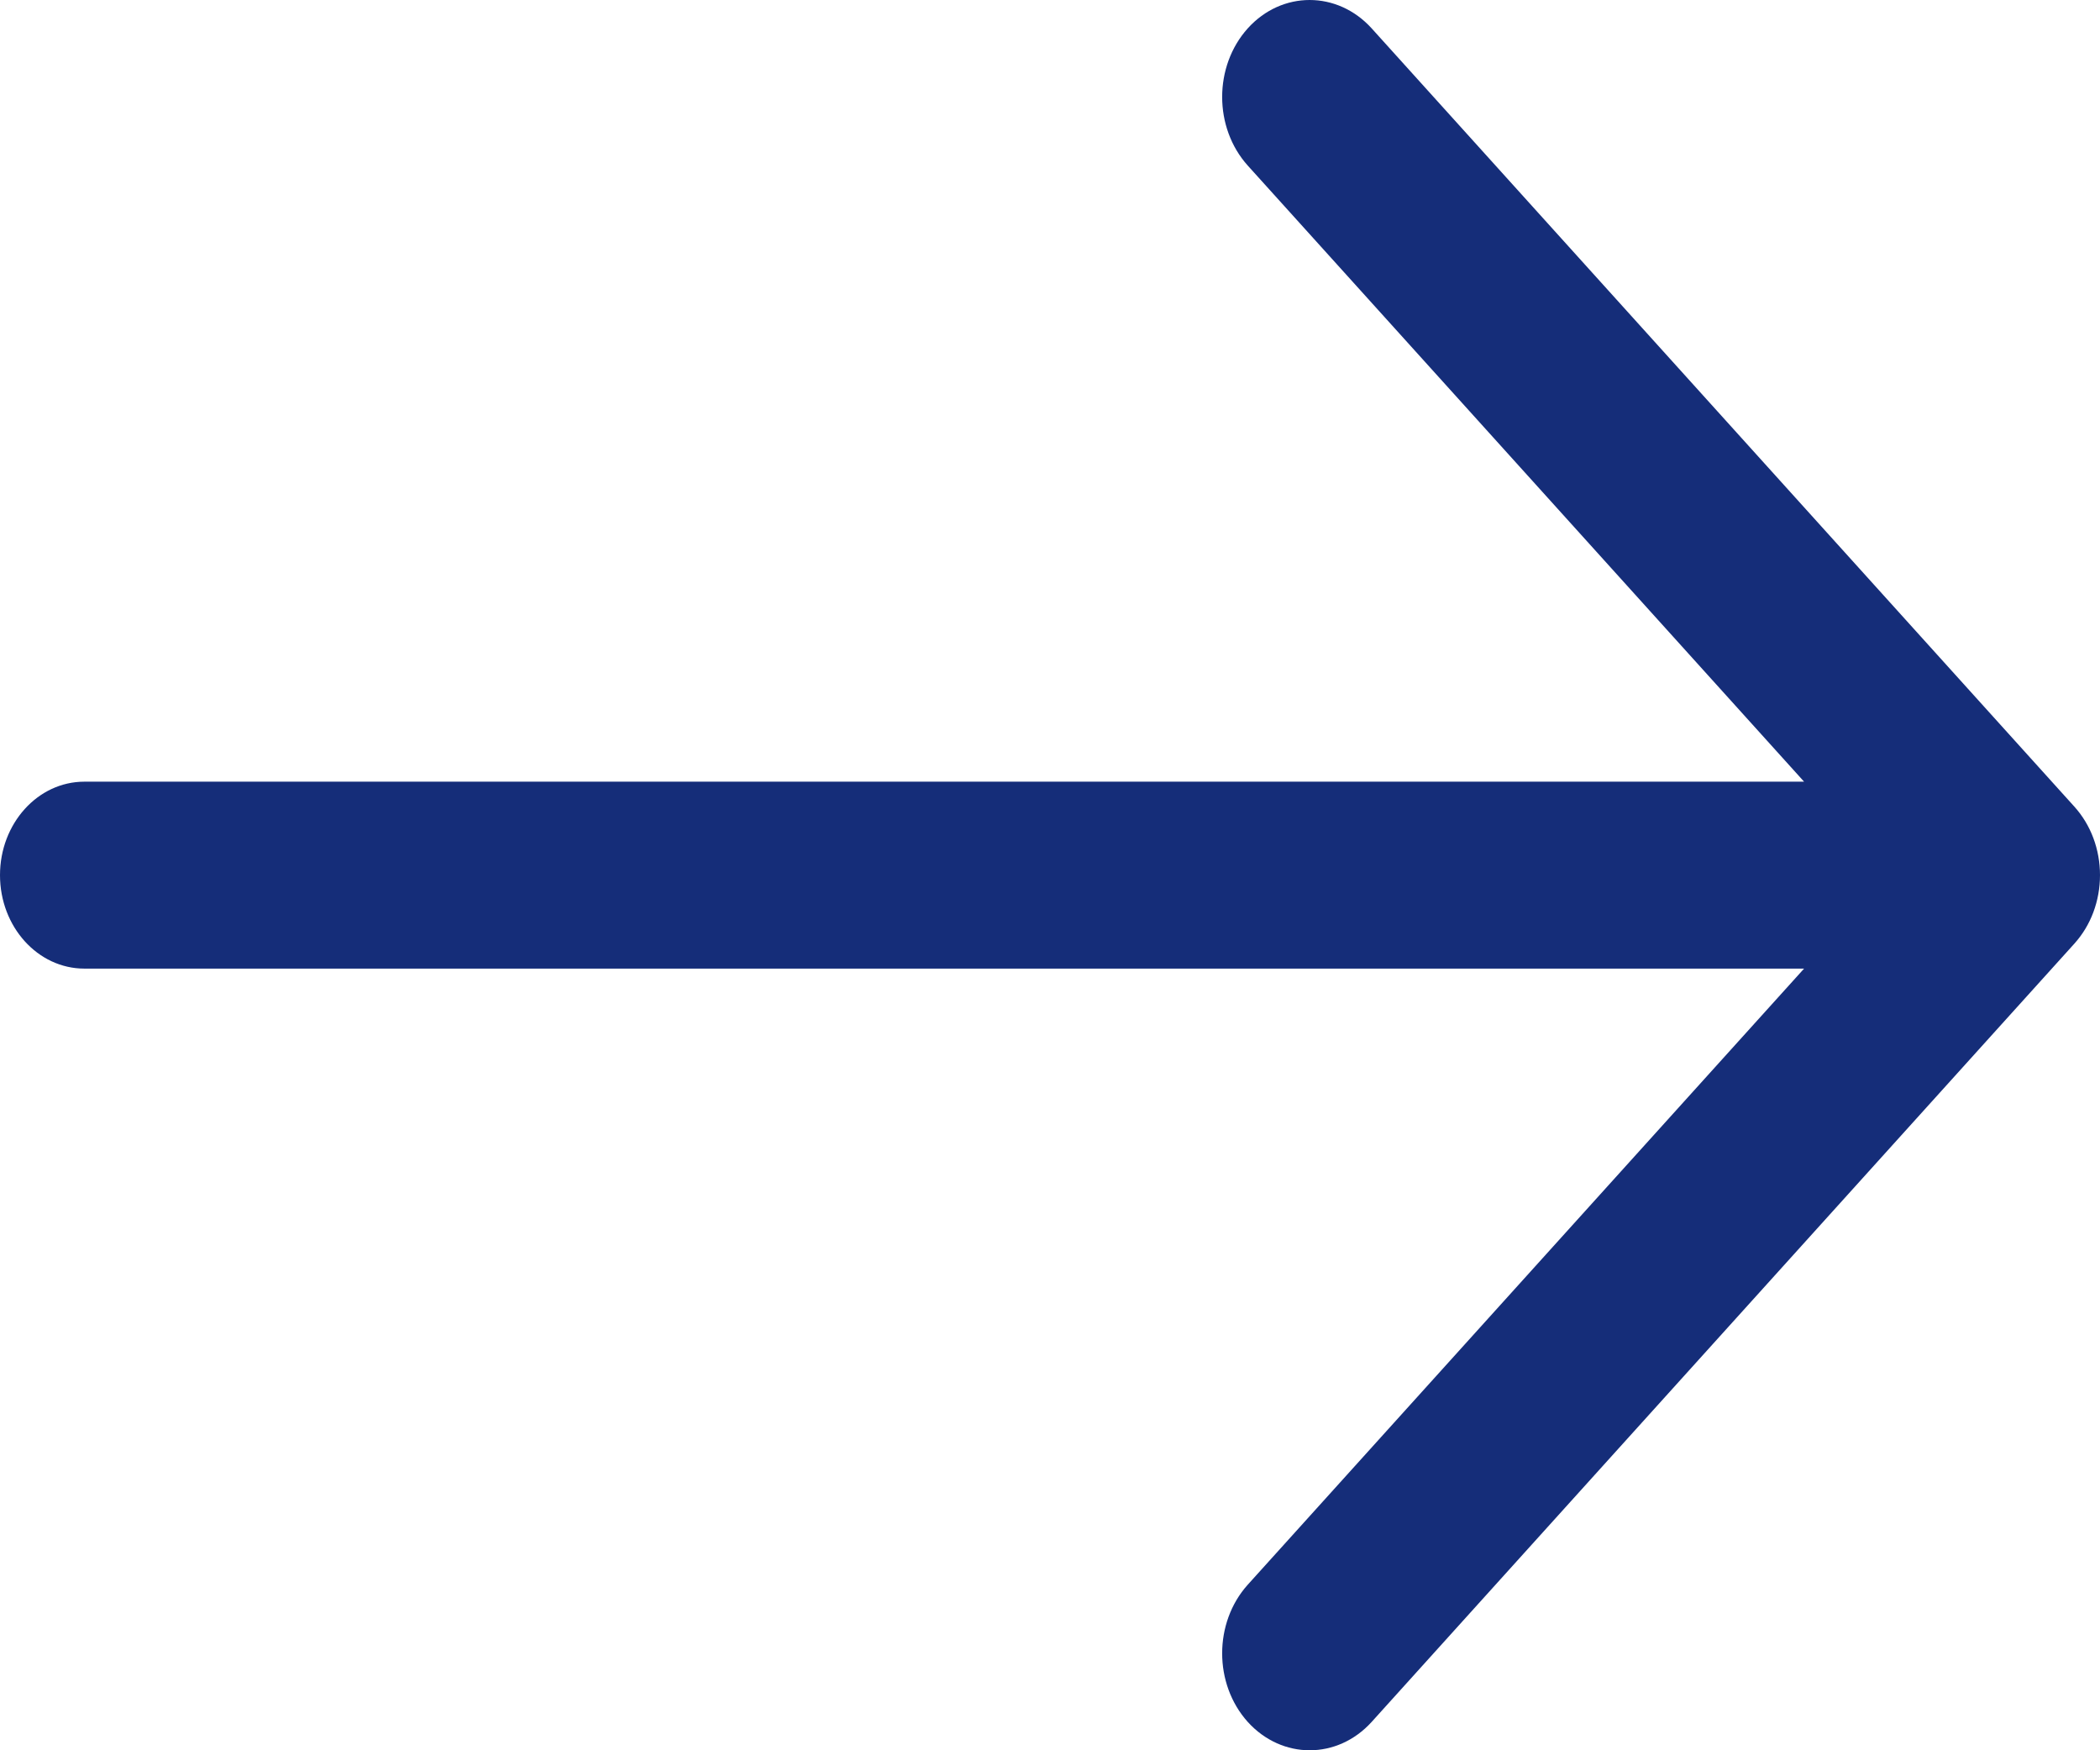
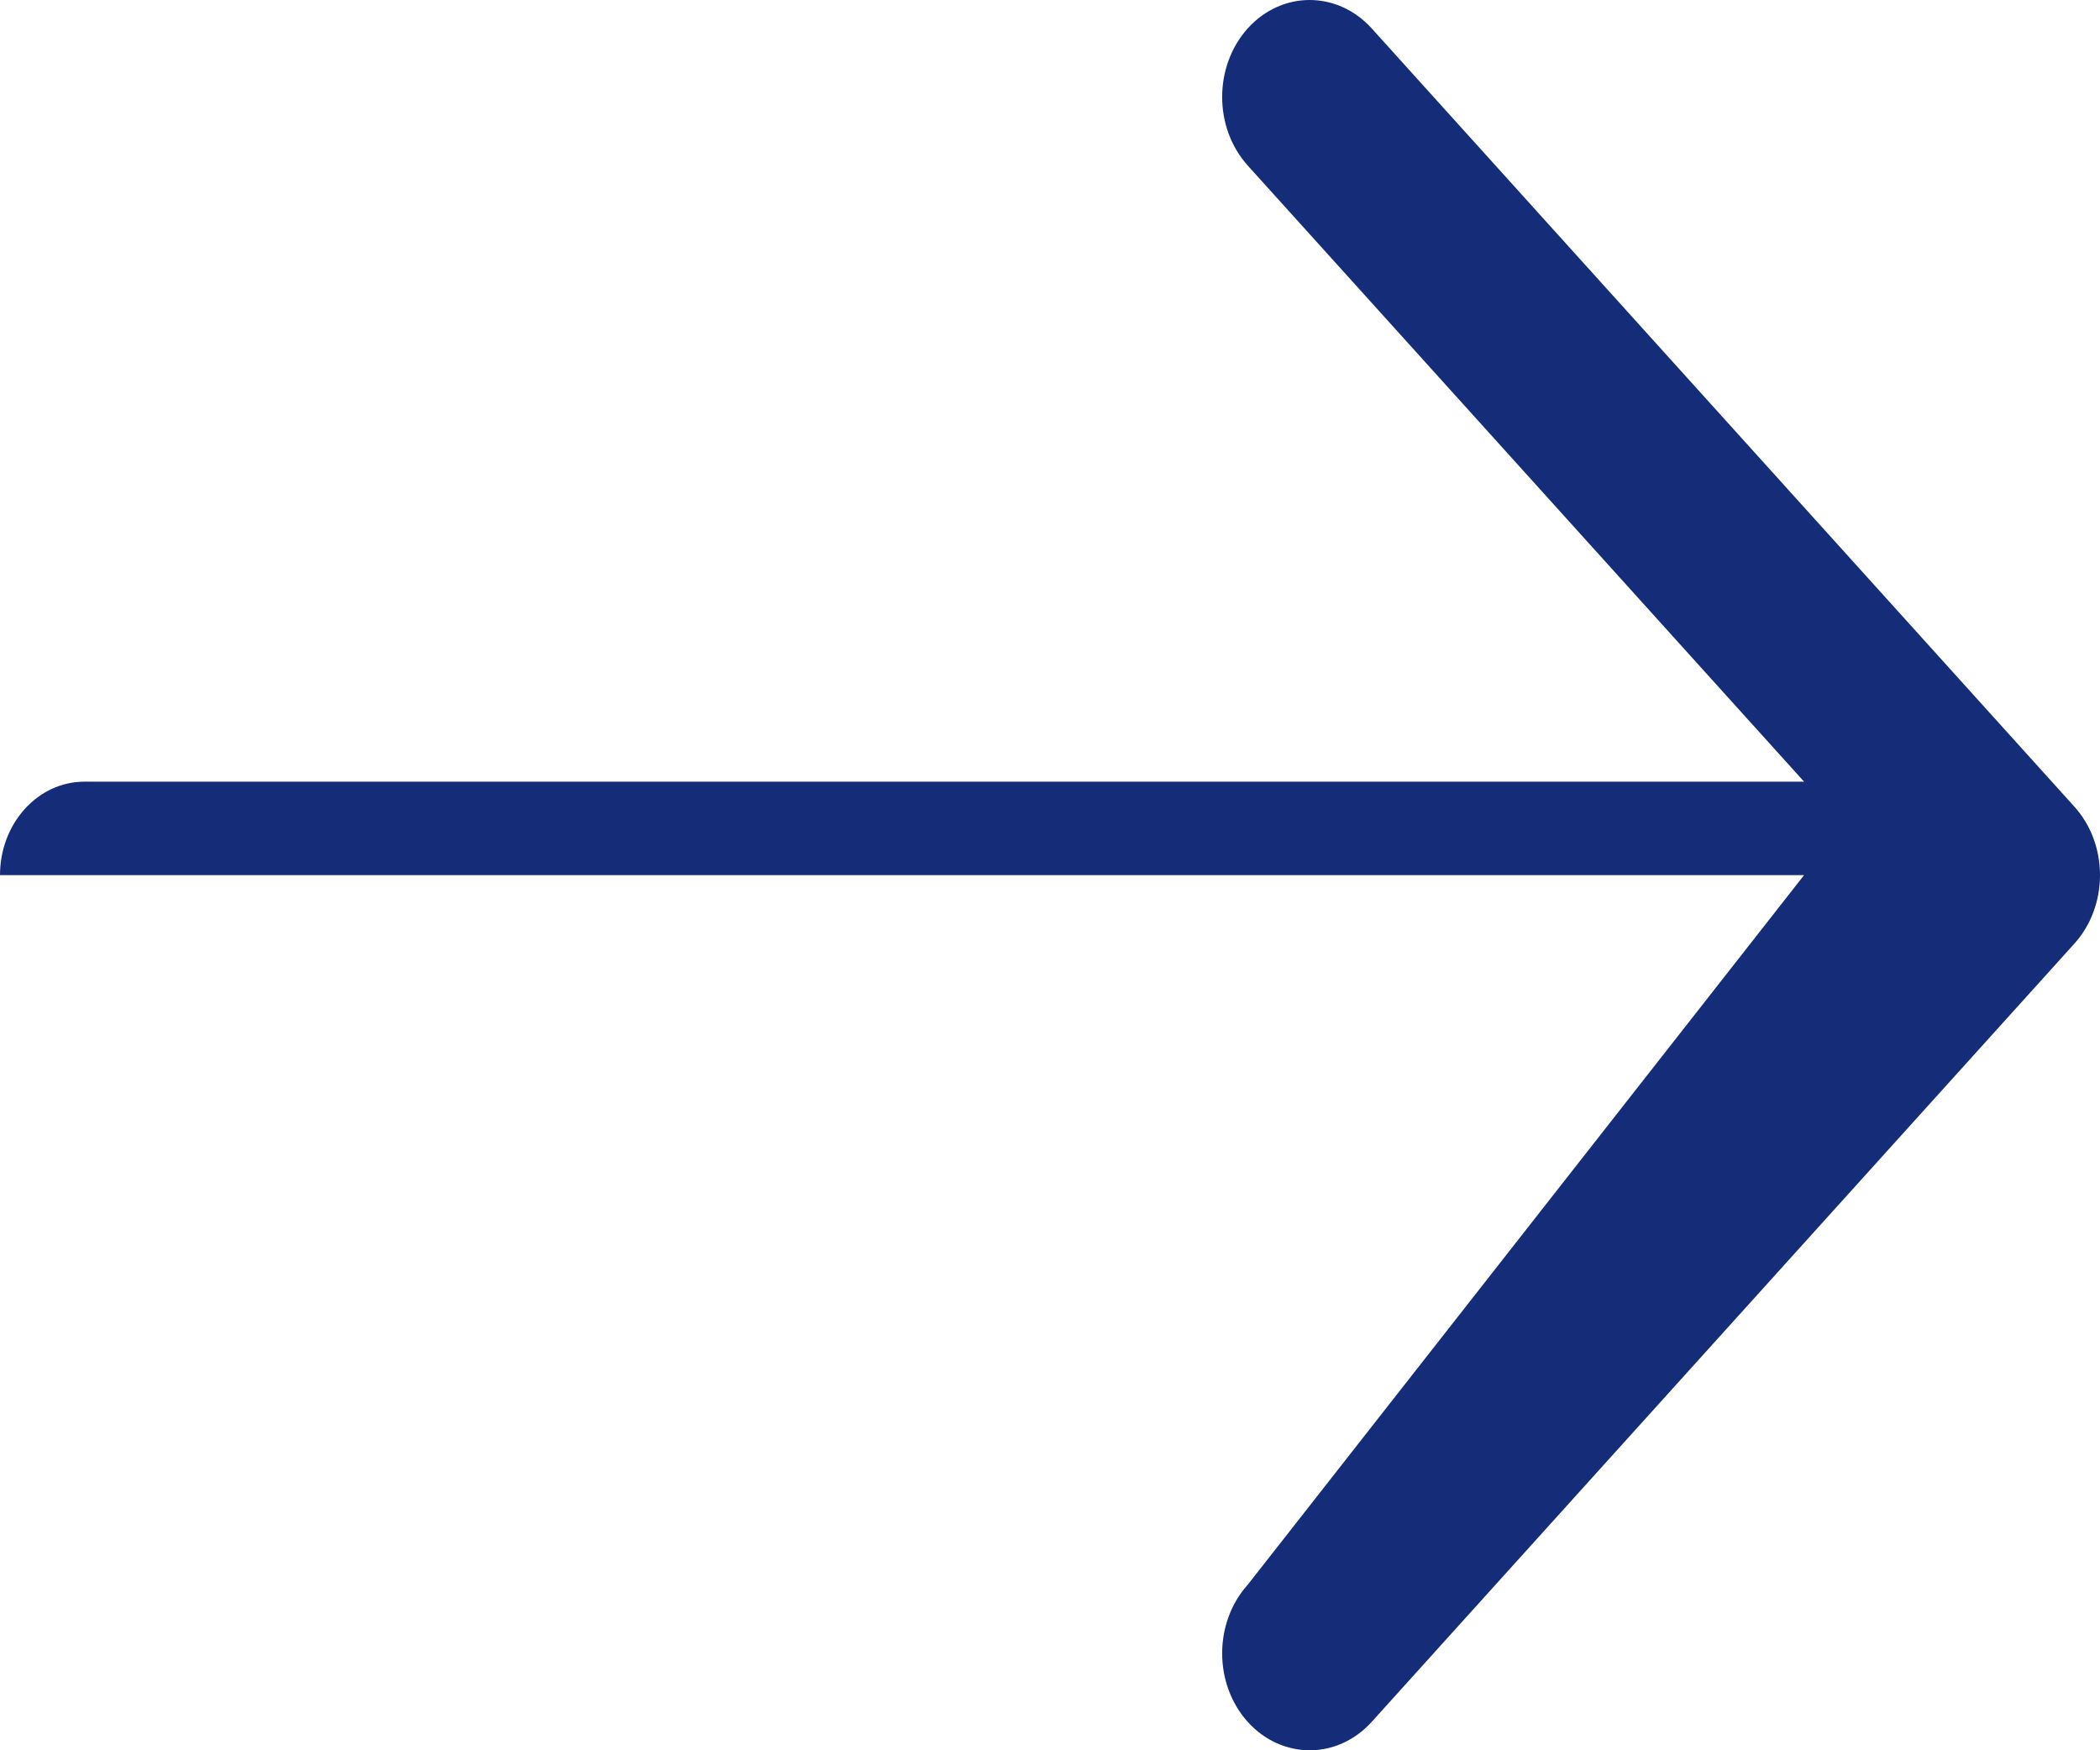
<svg xmlns="http://www.w3.org/2000/svg" width="12" height="10" viewBox="0 0 12 10" fill="none">
-   <path d="M11.853 4.608L7.838 0.162C7.642 -0.054 7.325 -0.054 7.13 0.162C6.935 0.379 6.935 0.729 7.13 0.946L10.309 4.466H0.482C0.216 4.466 0 4.705 0 5C0 5.295 0.216 5.534 0.482 5.534H10.309L7.13 9.054C6.935 9.271 6.935 9.621 7.13 9.838C7.228 9.946 7.356 10 7.484 10C7.612 10 7.74 9.946 7.838 9.838L11.853 5.392C11.9 5.34 11.937 5.279 11.962 5.212C11.987 5.145 12 5.073 12 5C12 4.927 11.987 4.855 11.962 4.788C11.937 4.721 11.9 4.66 11.853 4.608Z" fill="#152d79" />
+   <path d="M11.853 4.608L7.838 0.162C7.642 -0.054 7.325 -0.054 7.13 0.162C6.935 0.379 6.935 0.729 7.13 0.946L10.309 4.466H0.482C0.216 4.466 0 4.705 0 5H10.309L7.13 9.054C6.935 9.271 6.935 9.621 7.13 9.838C7.228 9.946 7.356 10 7.484 10C7.612 10 7.74 9.946 7.838 9.838L11.853 5.392C11.9 5.34 11.937 5.279 11.962 5.212C11.987 5.145 12 5.073 12 5C12 4.927 11.987 4.855 11.962 4.788C11.937 4.721 11.9 4.66 11.853 4.608Z" fill="#152d79" />
</svg>